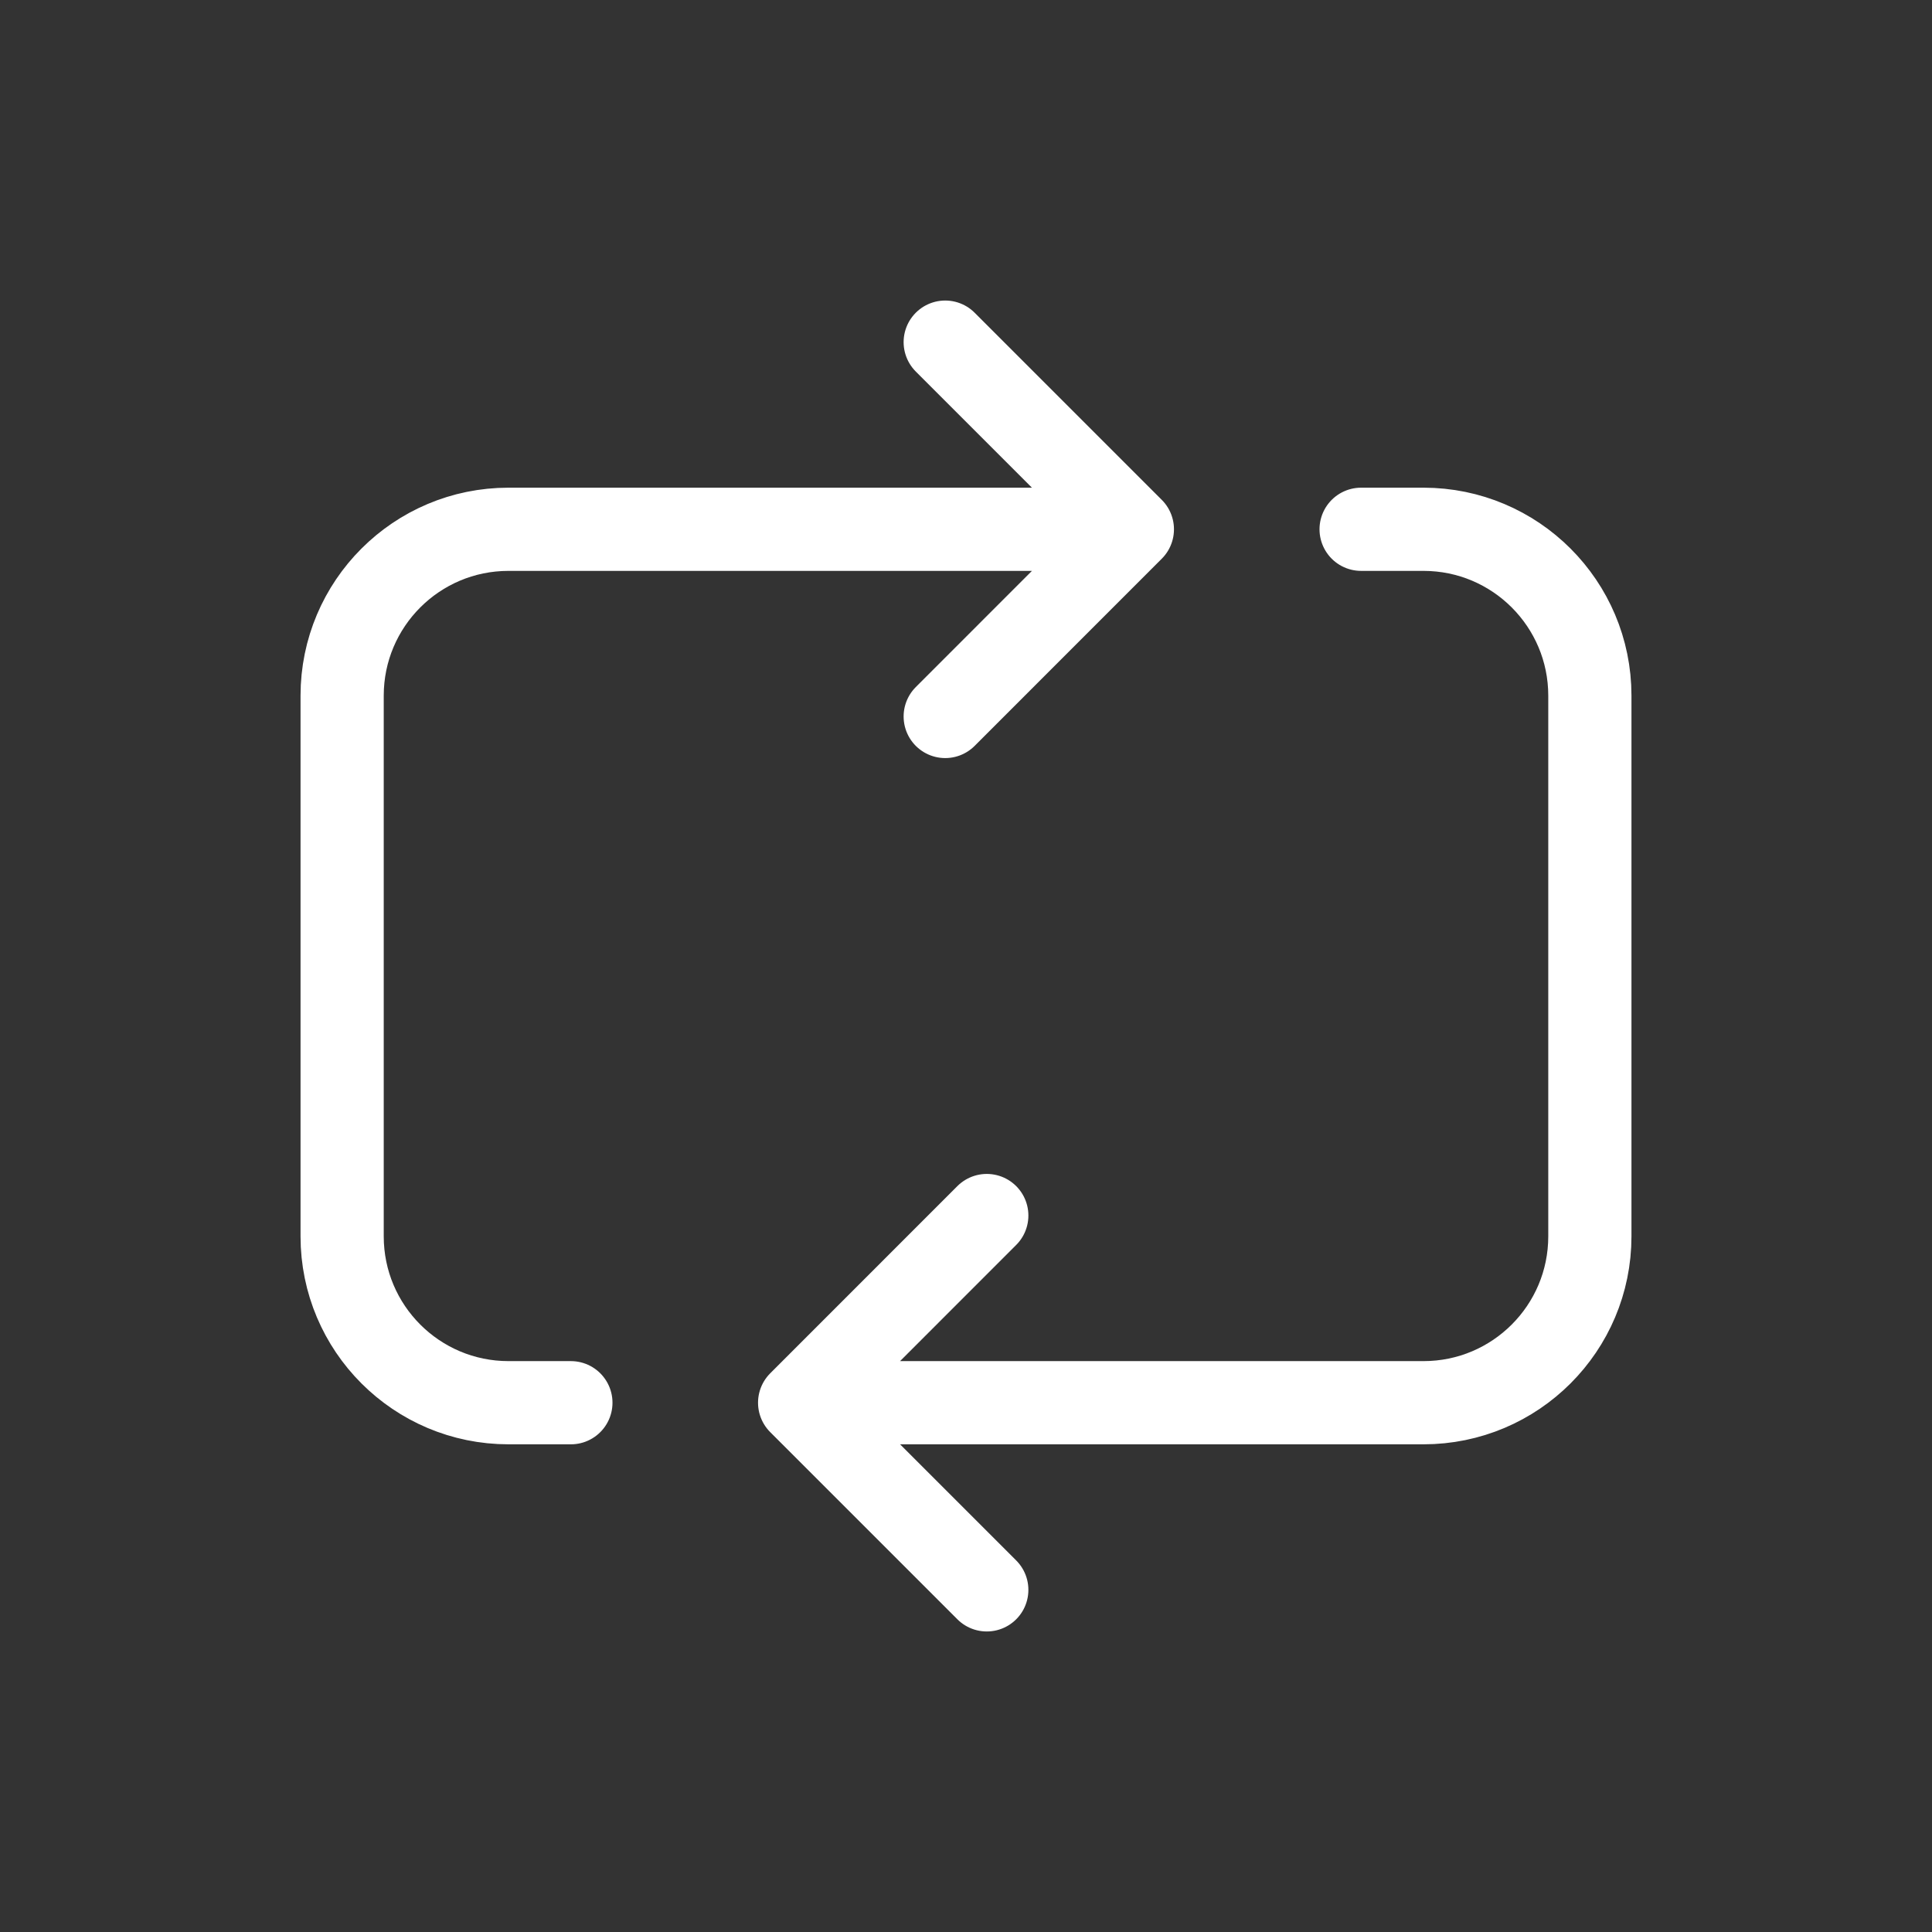
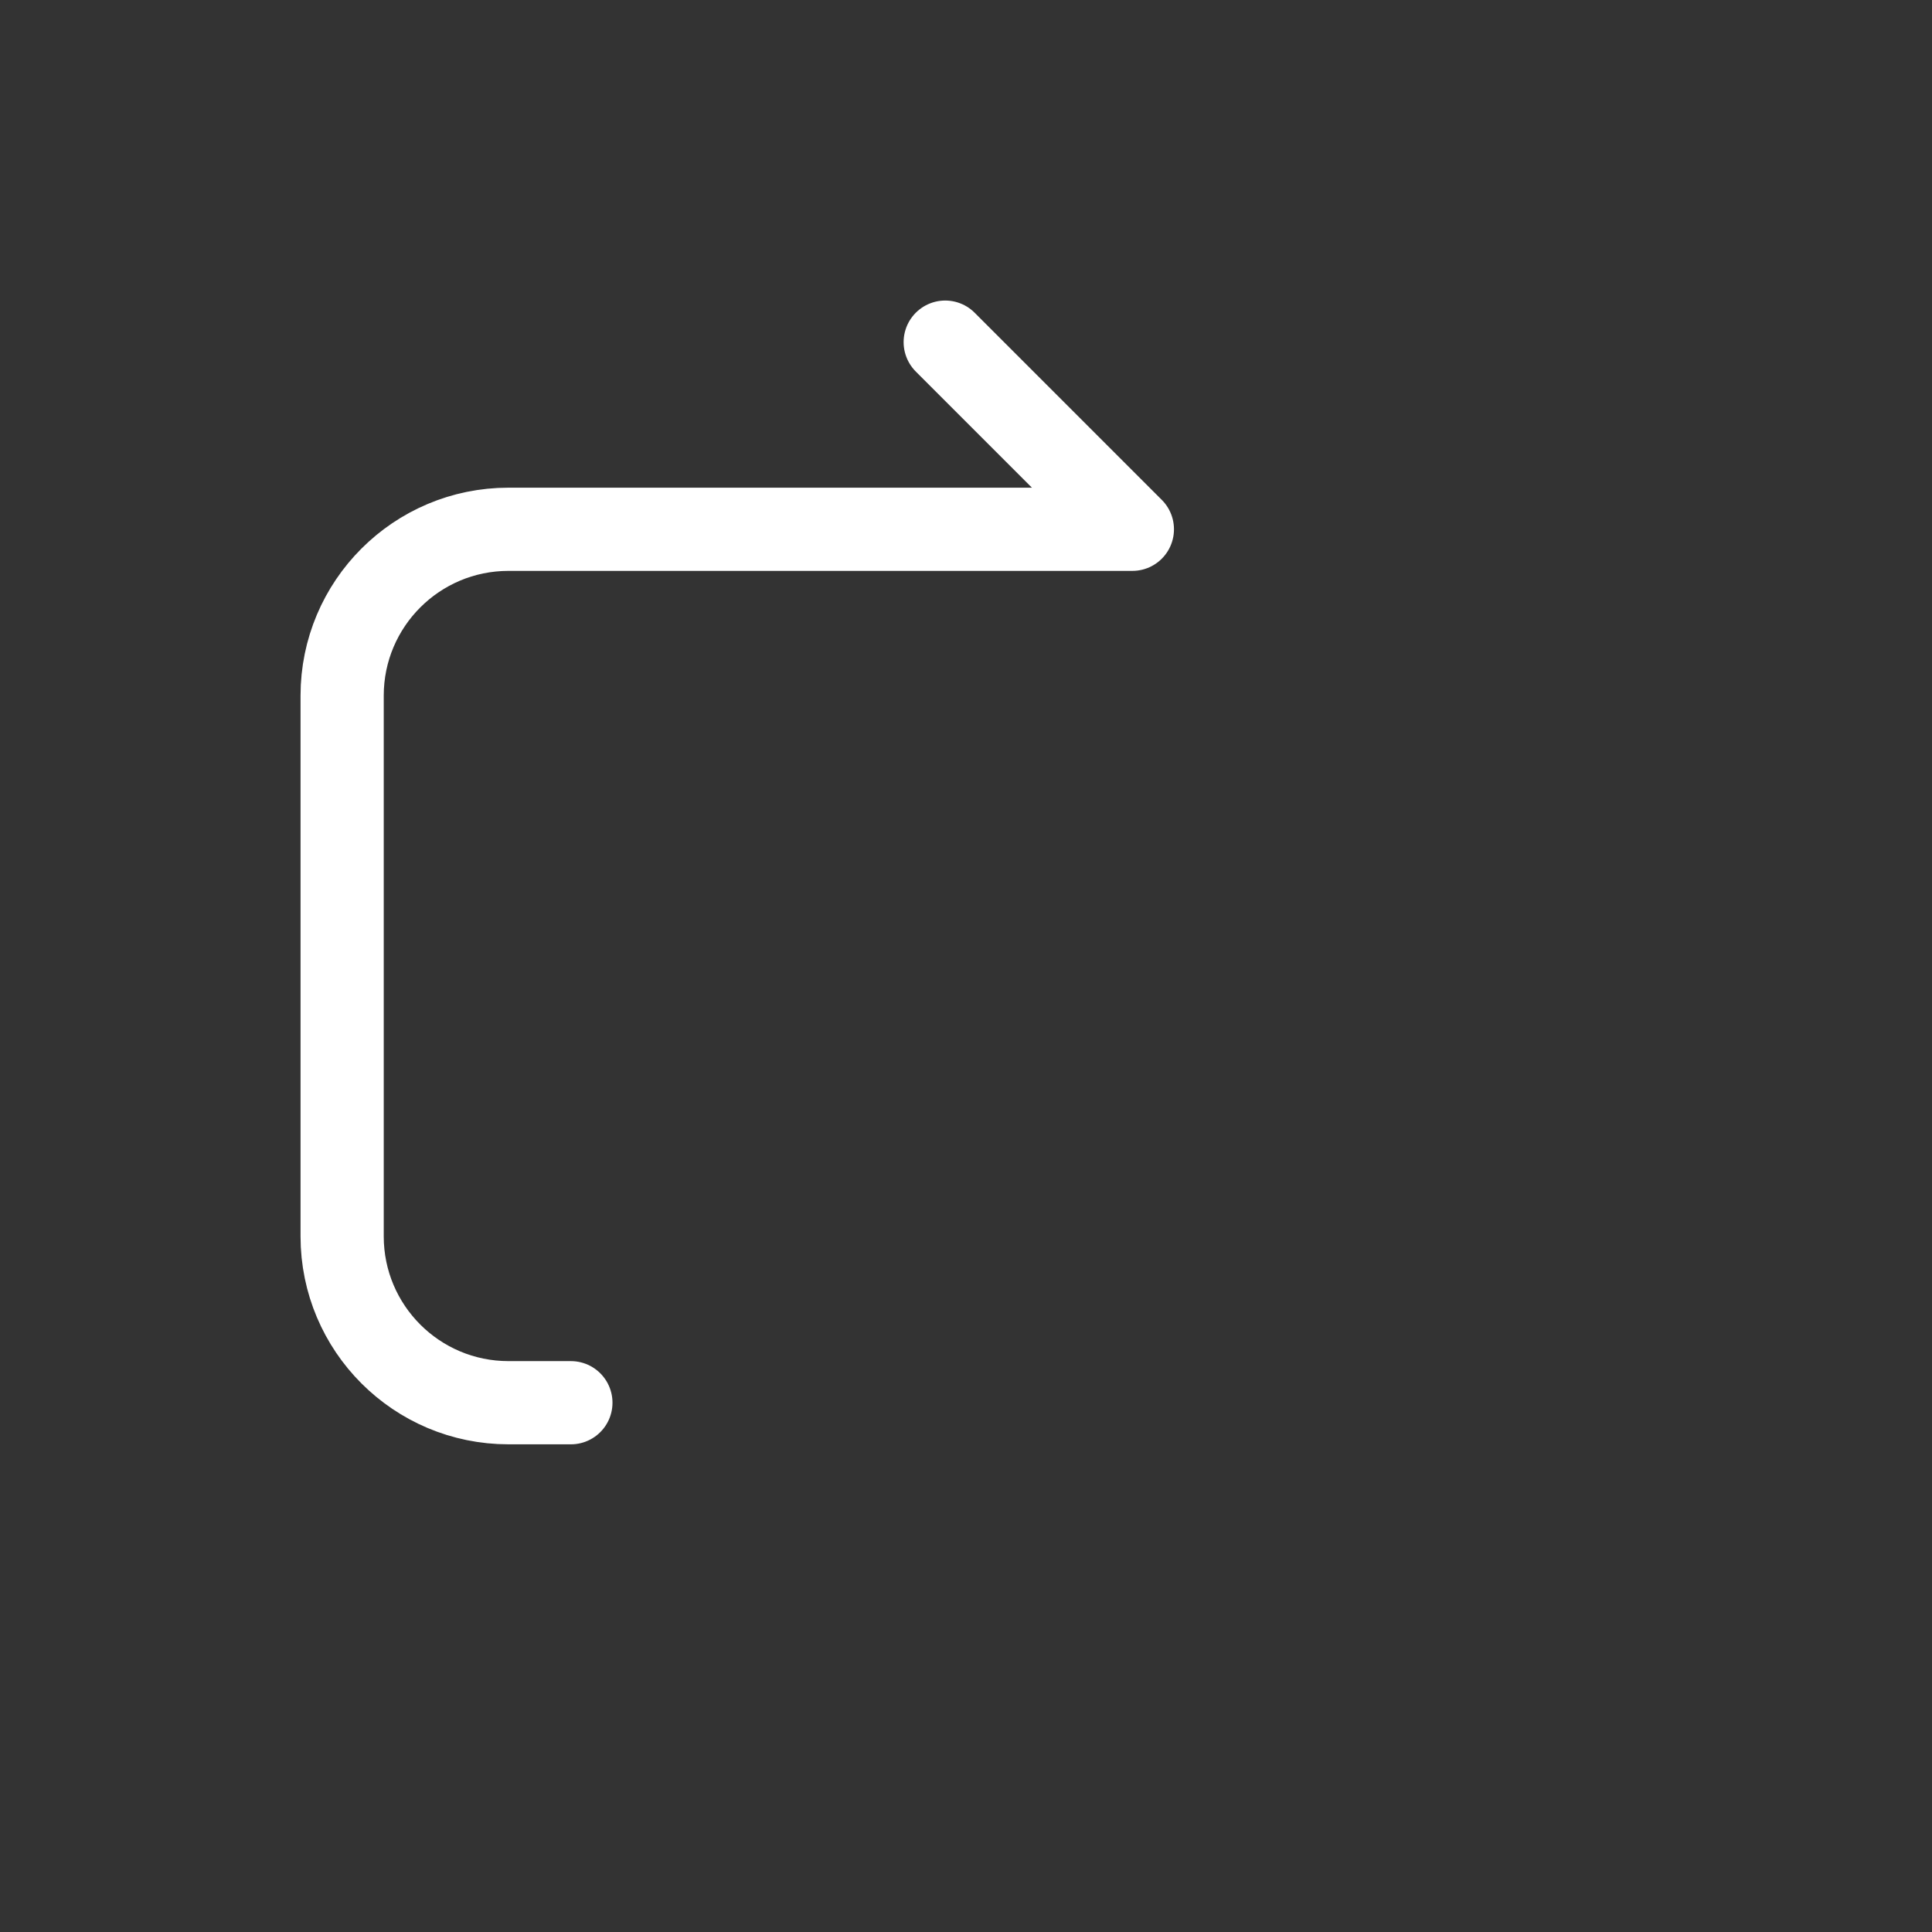
<svg xmlns="http://www.w3.org/2000/svg" width="45" height="45" viewBox="0 0 45 45" fill="none">
  <rect x="0" y="0" width="45" height="45" fill="#333333" stroke="none" />
-   <path d="M26.375 12.328H11.844C9.704 12.328 7.969 14.063 7.969 16.203V28.797C7.969 30.937 9.704 32.672 11.844 32.672H13.297M26.375 12.328L22.016 7.969M26.375 12.328L22.016 16.688" stroke="white" stroke-width="1.938" stroke-linecap="round" stroke-linejoin="round" />
-   <path d="M18.625 32.672H33.156C35.296 32.672 37.031 30.937 37.031 28.797L37.031 16.203C37.031 14.063 35.296 12.328 33.156 12.328H31.703M18.625 32.672L22.984 37.031M18.625 32.672L22.984 28.312" stroke="white" stroke-width="1.938" stroke-linecap="round" stroke-linejoin="round" />
+   <path d="M26.375 12.328H11.844C9.704 12.328 7.969 14.063 7.969 16.203V28.797C7.969 30.937 9.704 32.672 11.844 32.672H13.297M26.375 12.328L22.016 7.969M26.375 12.328" stroke="white" stroke-width="1.938" stroke-linecap="round" stroke-linejoin="round" />
</svg>